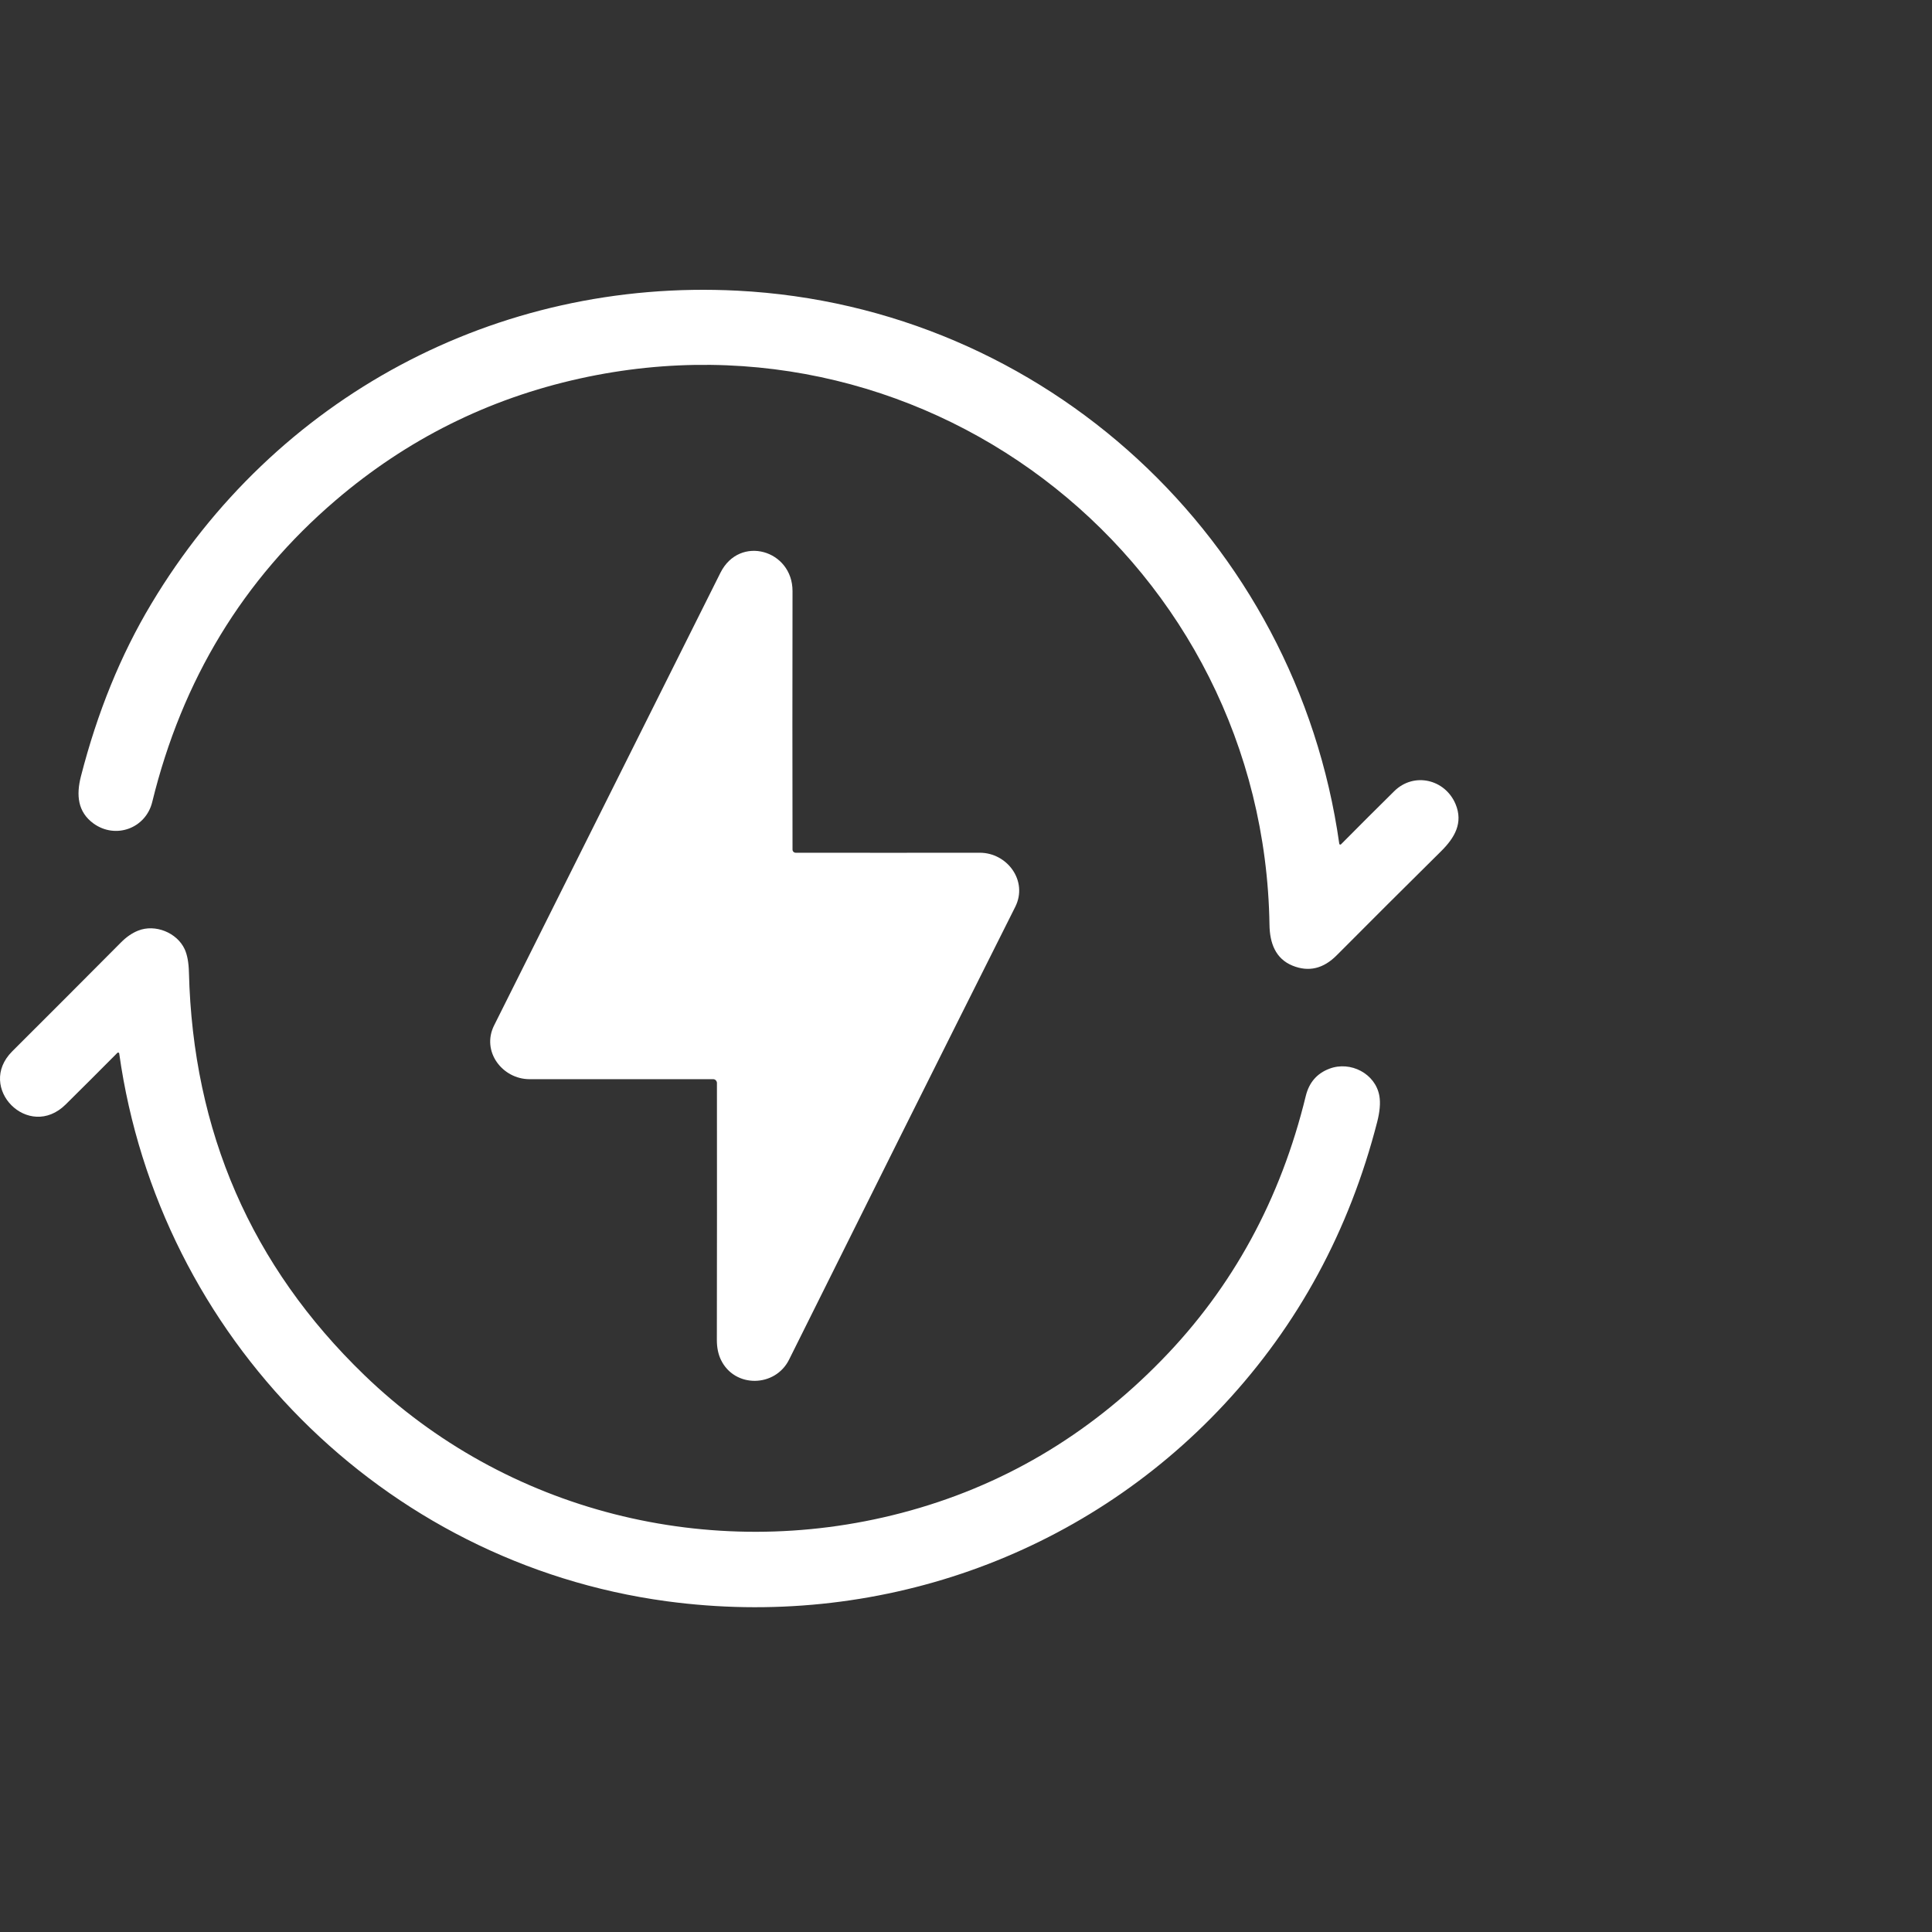
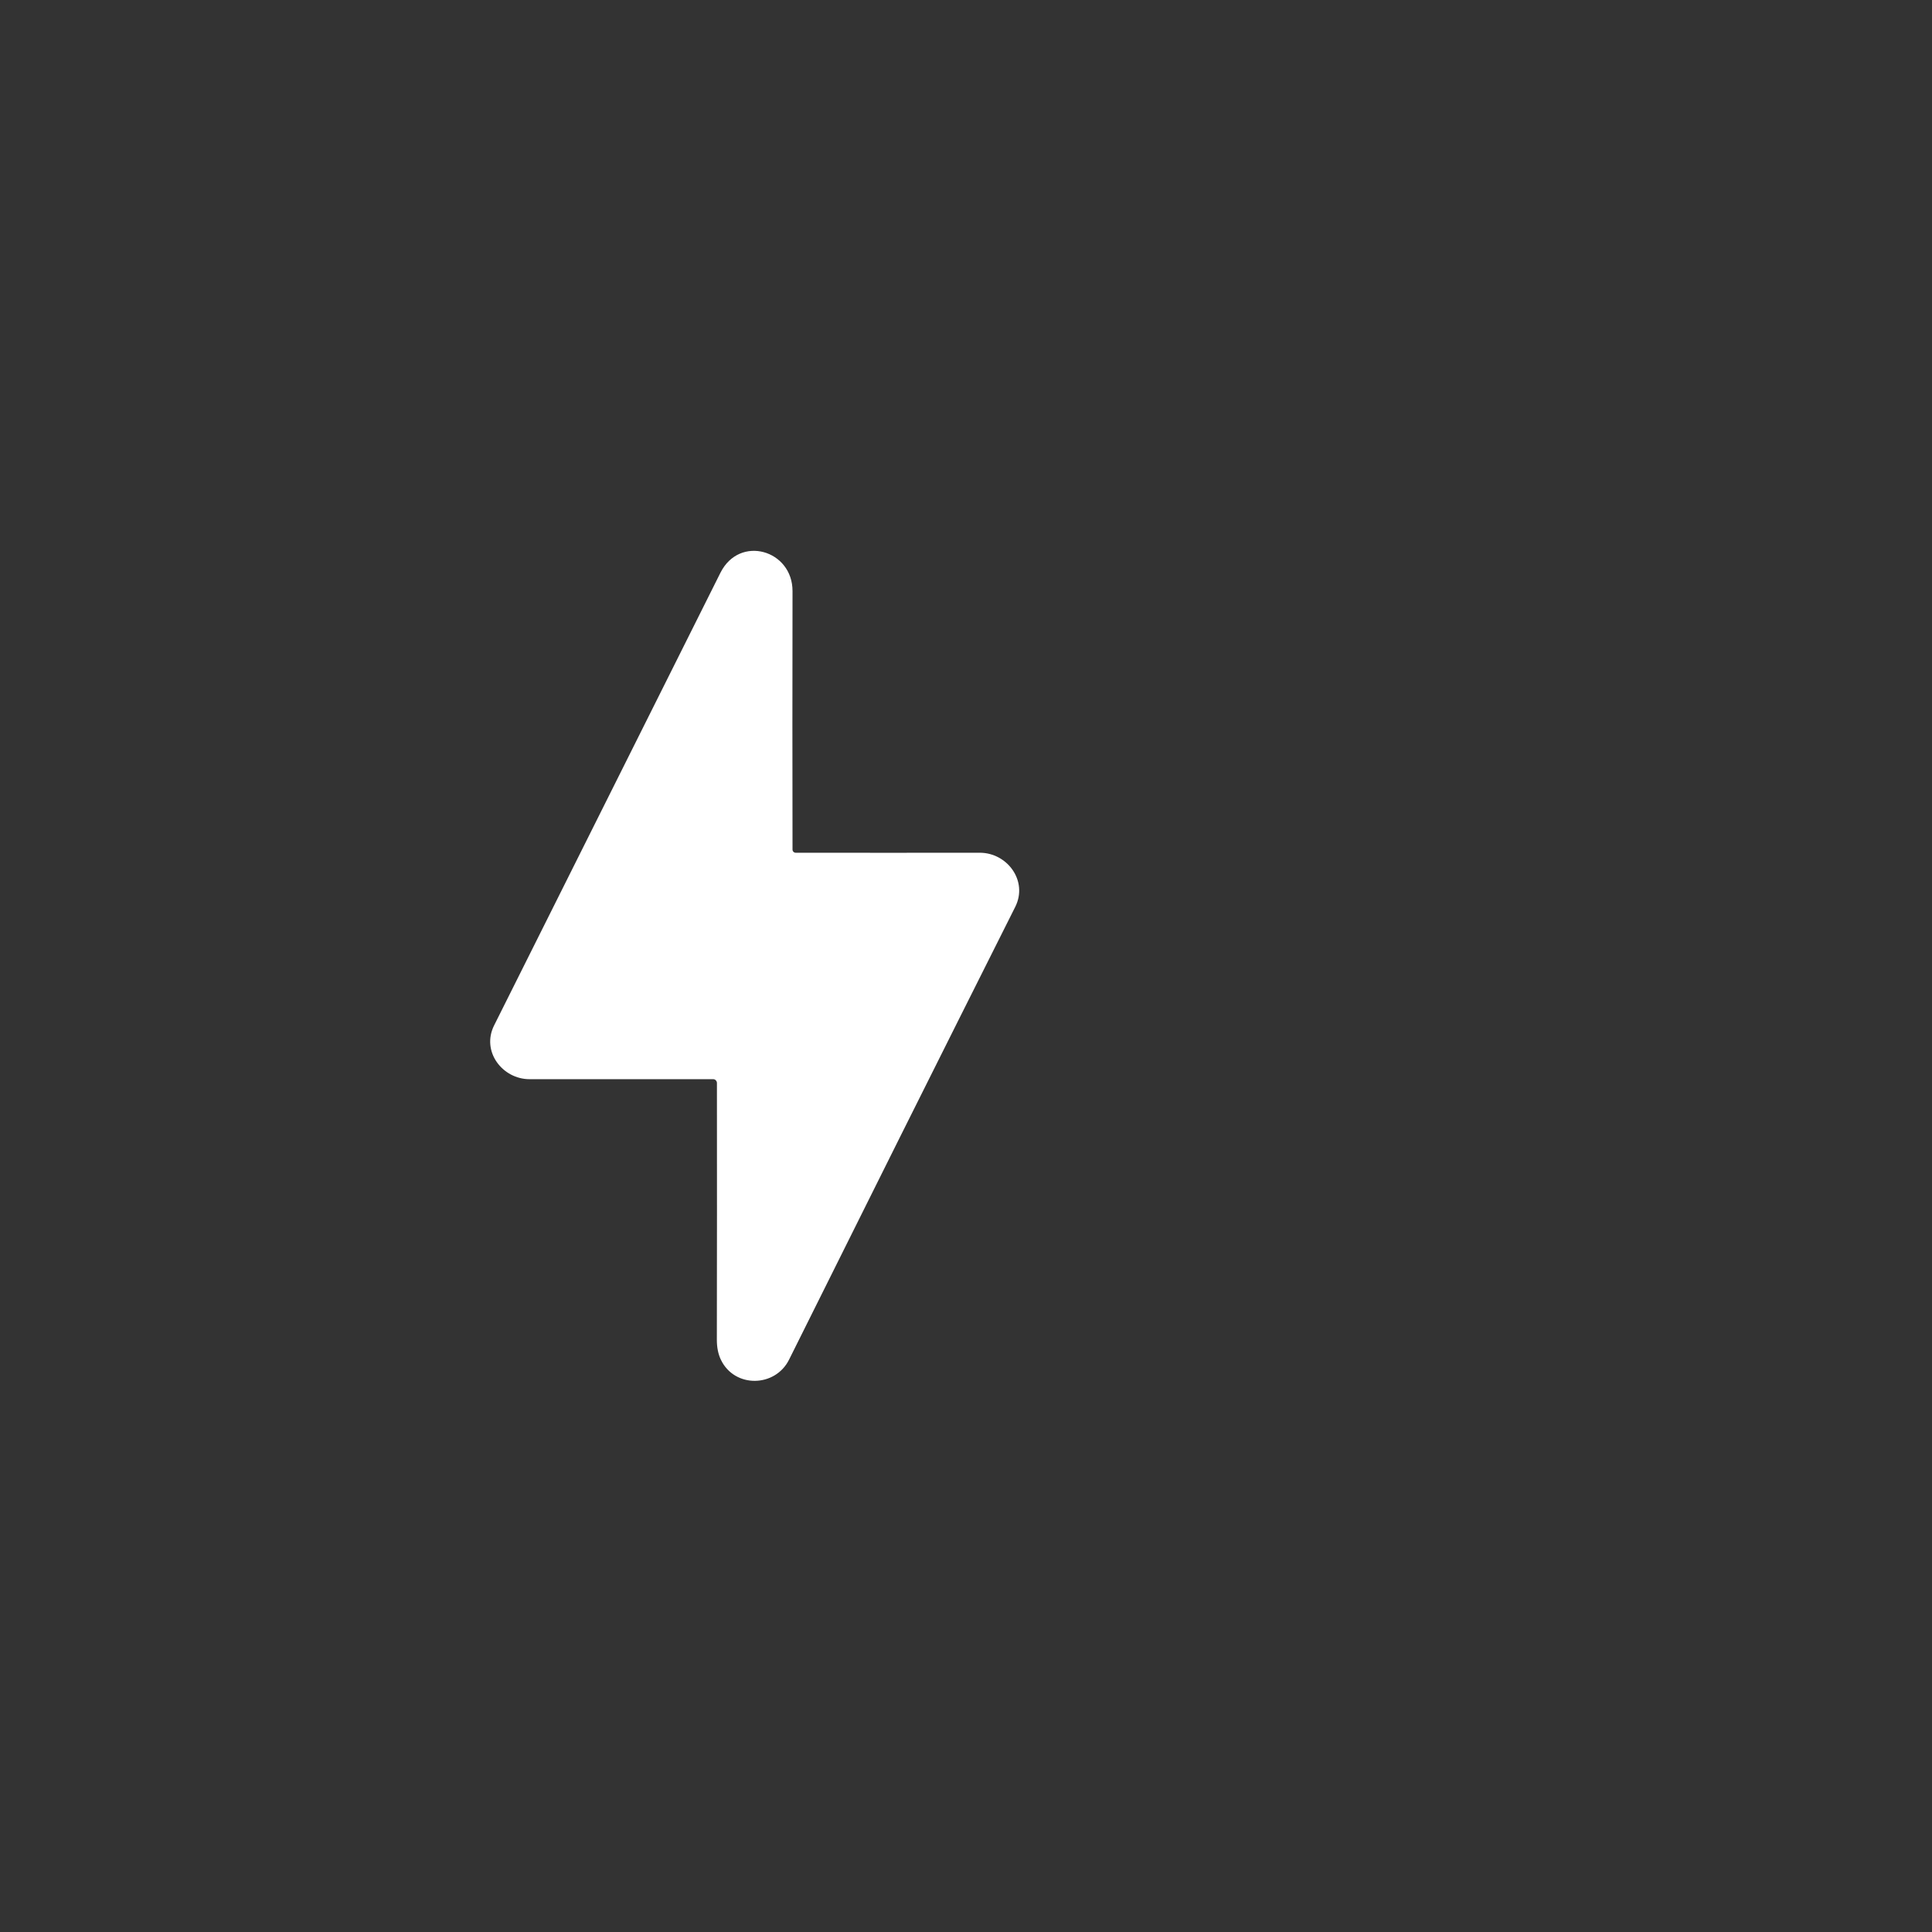
<svg xmlns="http://www.w3.org/2000/svg" width="24" height="24" viewBox="0 0 24 24" fill="none">
  <rect x="0" y="0" width="24" height="24" fill="#333333" stroke="none" />
-   <path d="M16.658 10.489C16.879 10.266 17.099 10.046 17.319 9.829C17.563 9.587 17.952 9.679 18.082 9.99C18.178 10.222 18.071 10.406 17.904 10.572C17.449 11.022 17.017 11.453 16.606 11.866C16.44 12.034 16.257 12.077 16.057 11.996C15.844 11.91 15.773 11.713 15.77 11.488C15.702 7.035 11.594 3.733 7.203 4.702C6.066 4.953 5.054 5.458 4.166 6.218C3.021 7.198 2.262 8.446 1.891 9.963C1.811 10.29 1.437 10.428 1.162 10.23C0.964 10.086 0.946 9.876 1.005 9.645C1.209 8.849 1.5 8.134 1.879 7.502C3.413 4.936 6.164 3.457 9.161 3.611C12.979 3.807 16.103 6.7 16.637 10.482C16.637 10.484 16.638 10.486 16.64 10.488C16.641 10.489 16.643 10.491 16.645 10.491C16.647 10.492 16.65 10.492 16.652 10.492C16.654 10.491 16.656 10.49 16.658 10.489Z" fill="white" />
  <path d="M9.845 10.554C9.845 10.559 9.846 10.564 9.848 10.569C9.85 10.574 9.853 10.578 9.856 10.582C9.86 10.585 9.864 10.588 9.869 10.59C9.874 10.592 9.879 10.593 9.884 10.593C10.661 10.594 11.423 10.594 12.171 10.593C12.513 10.593 12.774 10.944 12.611 11.267C11.671 13.139 10.735 15.014 9.802 16.89C9.63 17.236 9.126 17.245 8.956 16.893C8.922 16.823 8.905 16.74 8.905 16.645C8.907 15.606 8.907 14.542 8.906 13.453C8.906 13.441 8.901 13.429 8.892 13.42C8.884 13.411 8.872 13.406 8.86 13.406C8.087 13.406 7.326 13.406 6.578 13.406C6.242 13.406 5.976 13.062 6.138 12.738C7.032 10.952 7.969 9.078 8.949 7.116C9.187 6.639 9.847 6.832 9.845 7.344C9.843 8.481 9.843 9.551 9.845 10.554Z" fill="white" />
-   <path d="M1.458 13.079C1.237 13.302 1.023 13.515 0.816 13.72C0.356 14.175 -0.3 13.511 0.152 13.06C0.614 12.6 1.063 12.149 1.501 11.709C1.569 11.64 1.64 11.591 1.715 11.561C1.928 11.475 2.199 11.586 2.294 11.791C2.326 11.861 2.344 11.957 2.347 12.079C2.396 14.058 3.122 15.725 4.524 17.08C6.283 18.78 8.819 19.417 11.196 18.795C12.435 18.471 13.514 17.837 14.433 16.893C15.312 15.992 15.908 14.899 16.221 13.614C16.262 13.447 16.36 13.334 16.514 13.276C16.776 13.176 17.087 13.337 17.135 13.614C17.15 13.7 17.141 13.808 17.108 13.937C16.761 15.288 16.127 16.458 15.207 17.446C13.437 19.345 10.87 20.241 8.28 19.891C4.753 19.414 1.974 16.605 1.481 13.087C1.481 13.084 1.48 13.082 1.478 13.08C1.477 13.078 1.475 13.076 1.472 13.076C1.47 13.075 1.467 13.075 1.465 13.075C1.462 13.076 1.46 13.077 1.458 13.079Z" fill="white" />
</svg>